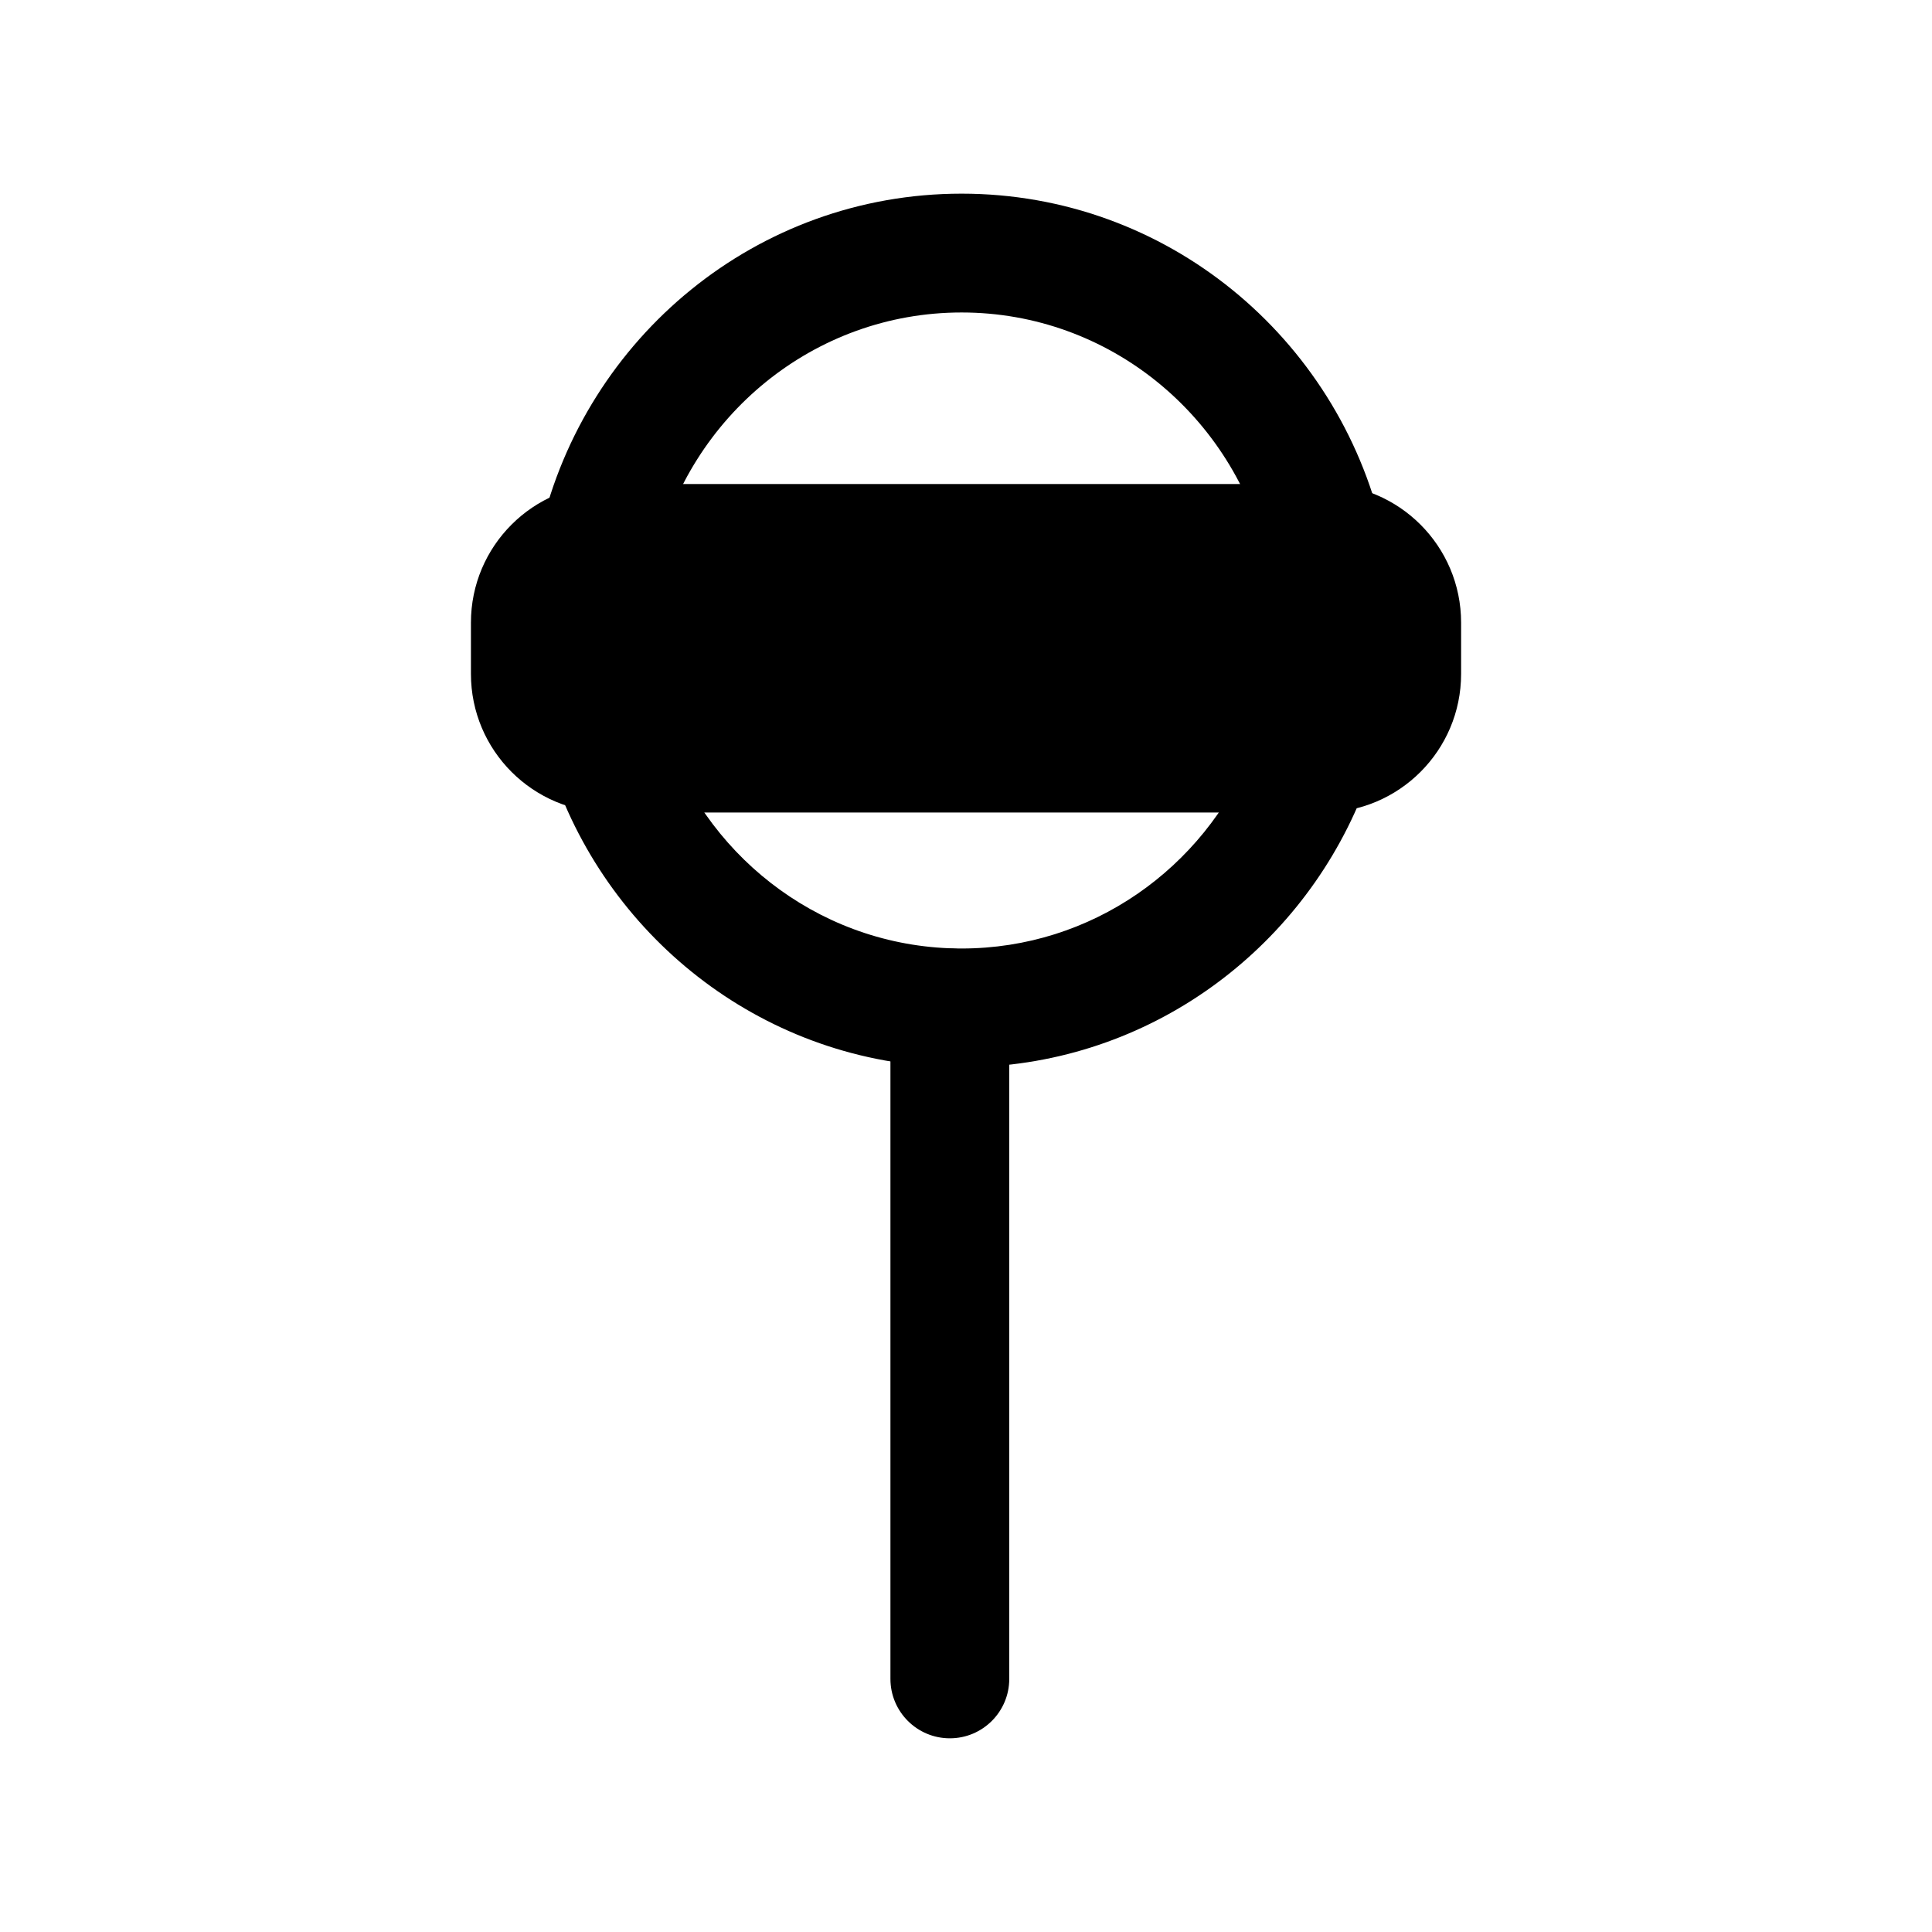
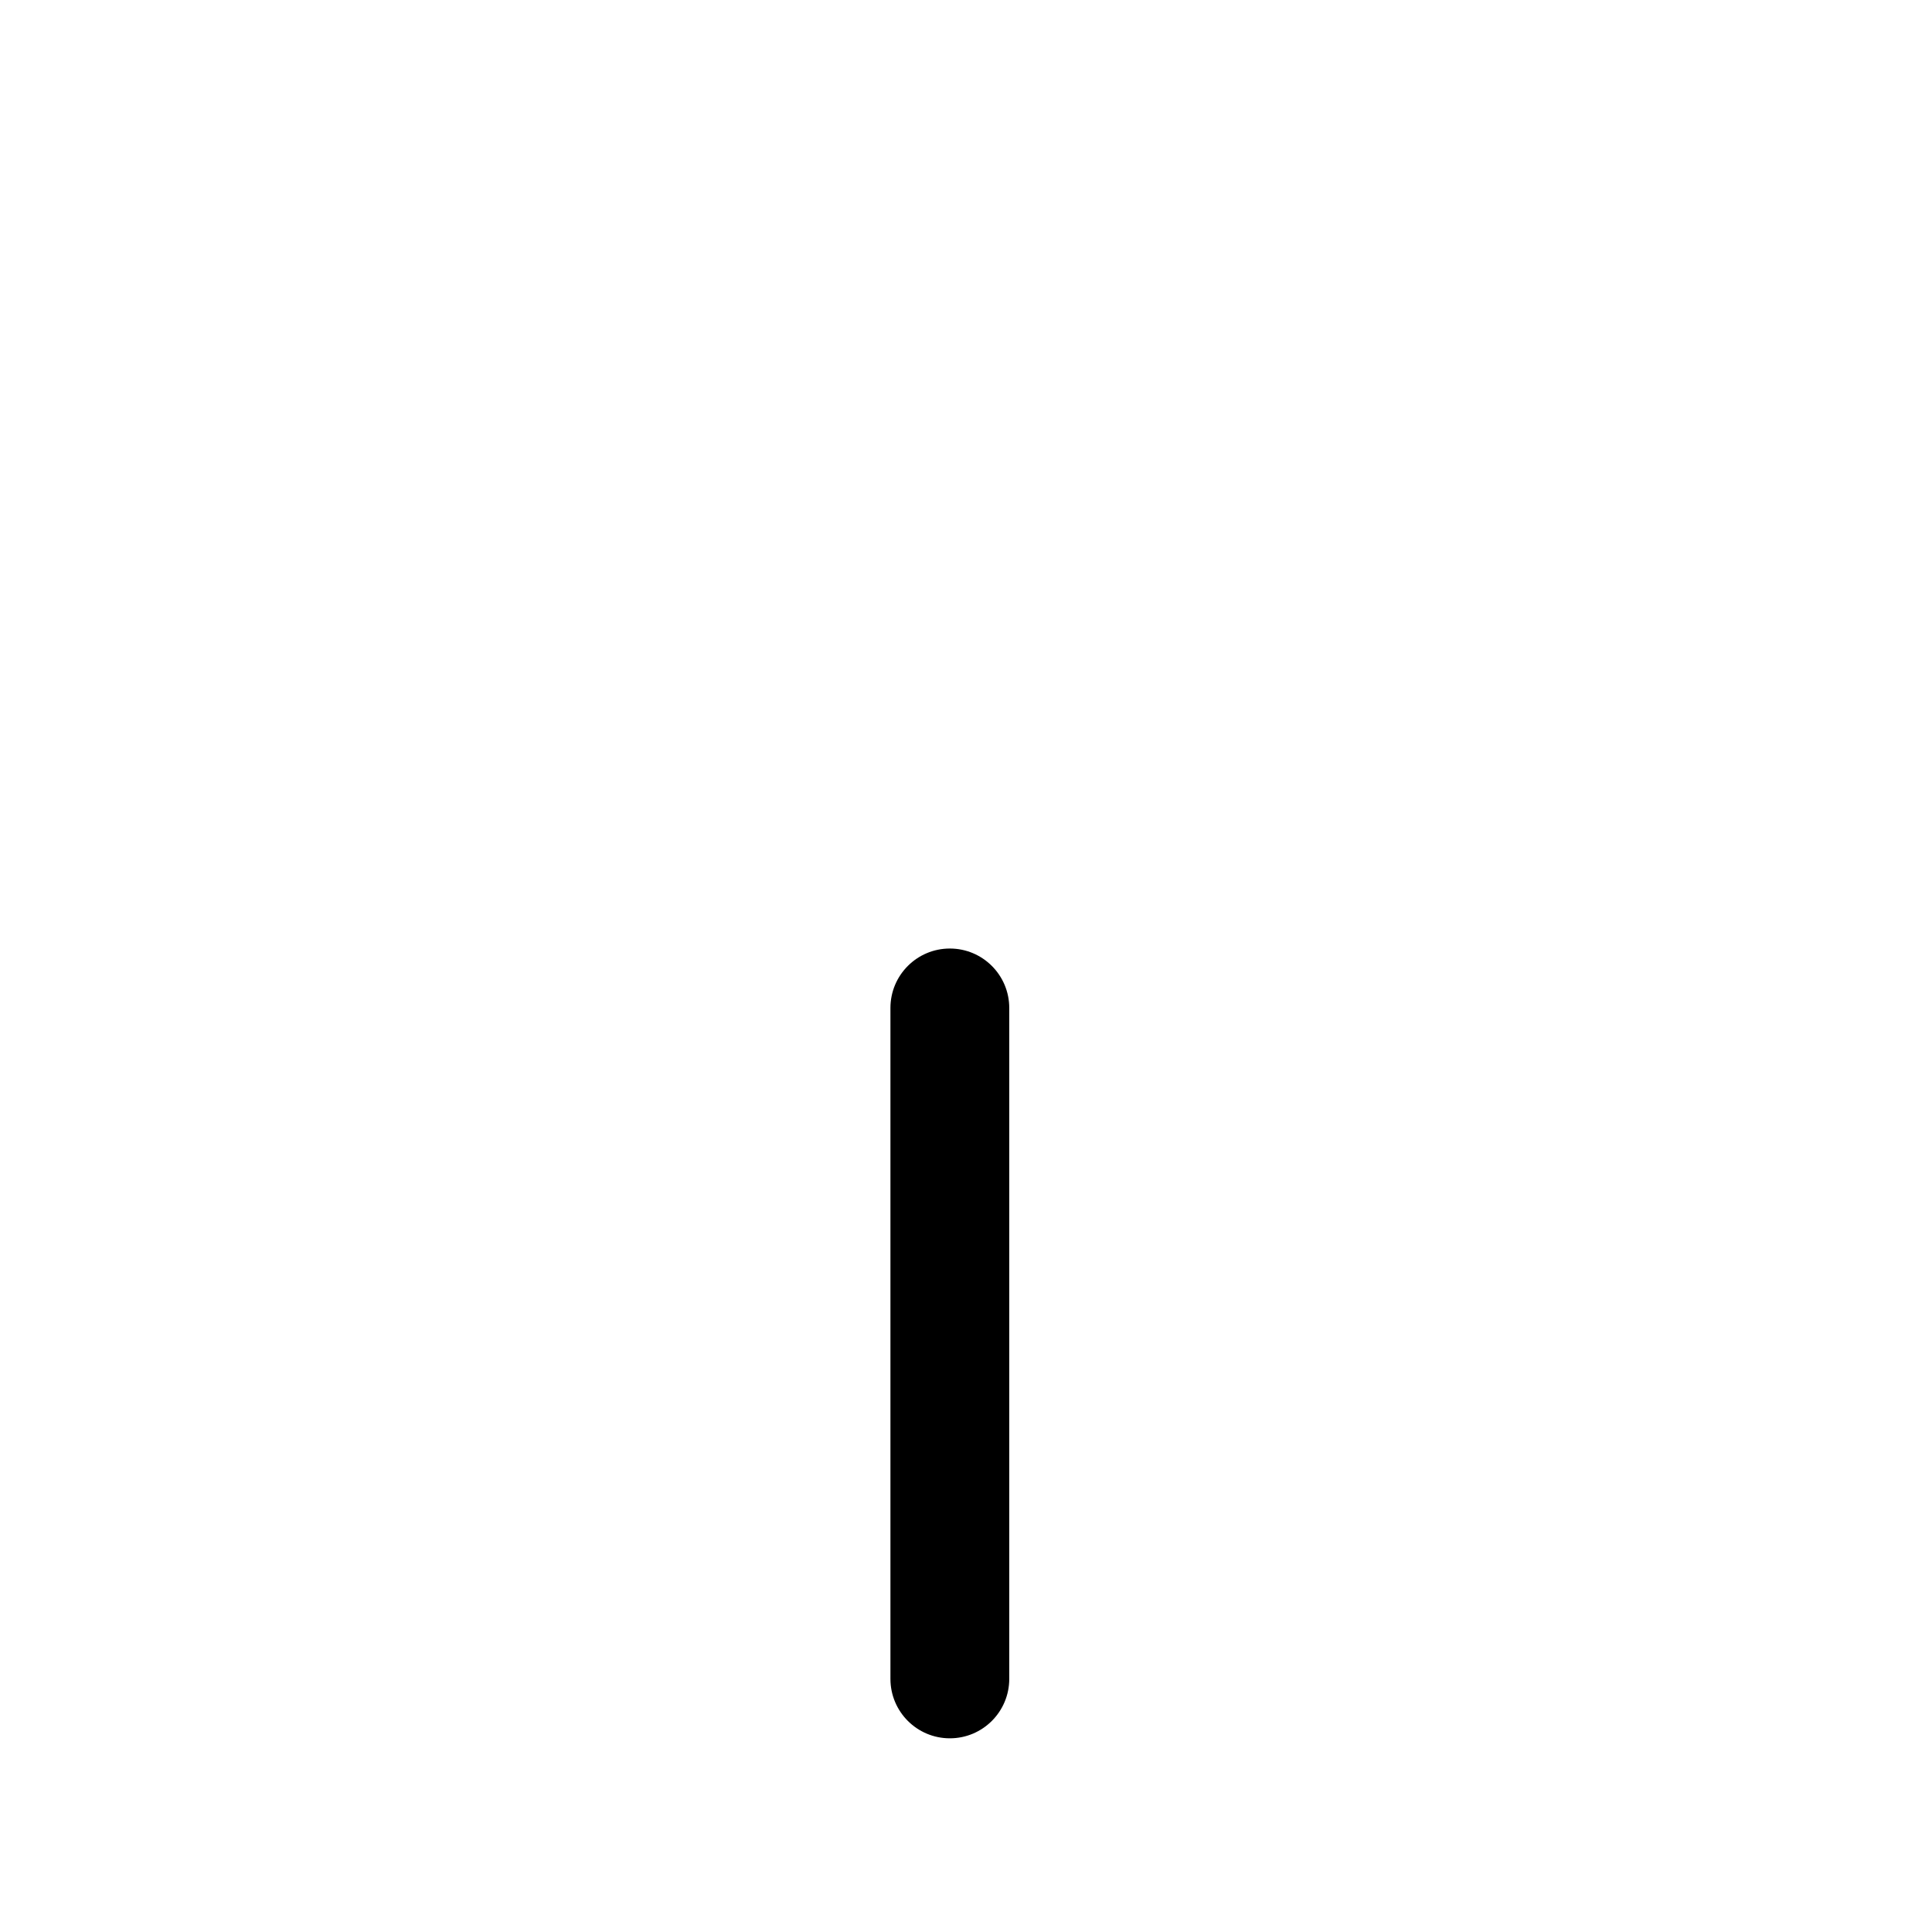
<svg xmlns="http://www.w3.org/2000/svg" fill="#000000" width="800px" height="800px" version="1.1" viewBox="144 144 512 512">
  <g fill-rule="evenodd">
-     <path d="m398.83 226.81c-39.148 0-72.184 27.512-80.883 64.777l-30.664-7.16c11.898-50.961 57.203-89.105 111.55-89.105s99.645 38.145 111.54 89.105l-30.66 7.16c-8.703-37.266-41.734-64.777-80.883-64.777zm-78.051 113.33c11.715 32.344 42.332 55.223 78.051 55.223 34.418 0 64.102-21.242 76.703-51.75l29.102 12.023c-17.23 41.711-58.031 71.215-105.8 71.215-49.578 0-91.637-31.762-107.66-75.988z" />
-     <path d="m305.54 272.27c-20.289 0-36.738 16.445-36.738 36.734v13.586c0 20.289 16.449 36.734 36.738 36.734h188.93c20.289 0 36.738-16.445 36.738-36.734v-13.586c0-20.289-16.449-36.734-36.738-36.734z" />
    <path d="m395.72 395.37c8.695 0 15.742 7.051 15.742 15.746v177.81c0 8.695-7.047 15.746-15.742 15.746-8.695 0-15.746-7.051-15.746-15.746v-177.81c0-8.695 7.051-15.746 15.746-15.746z" />
  </g>
</svg>